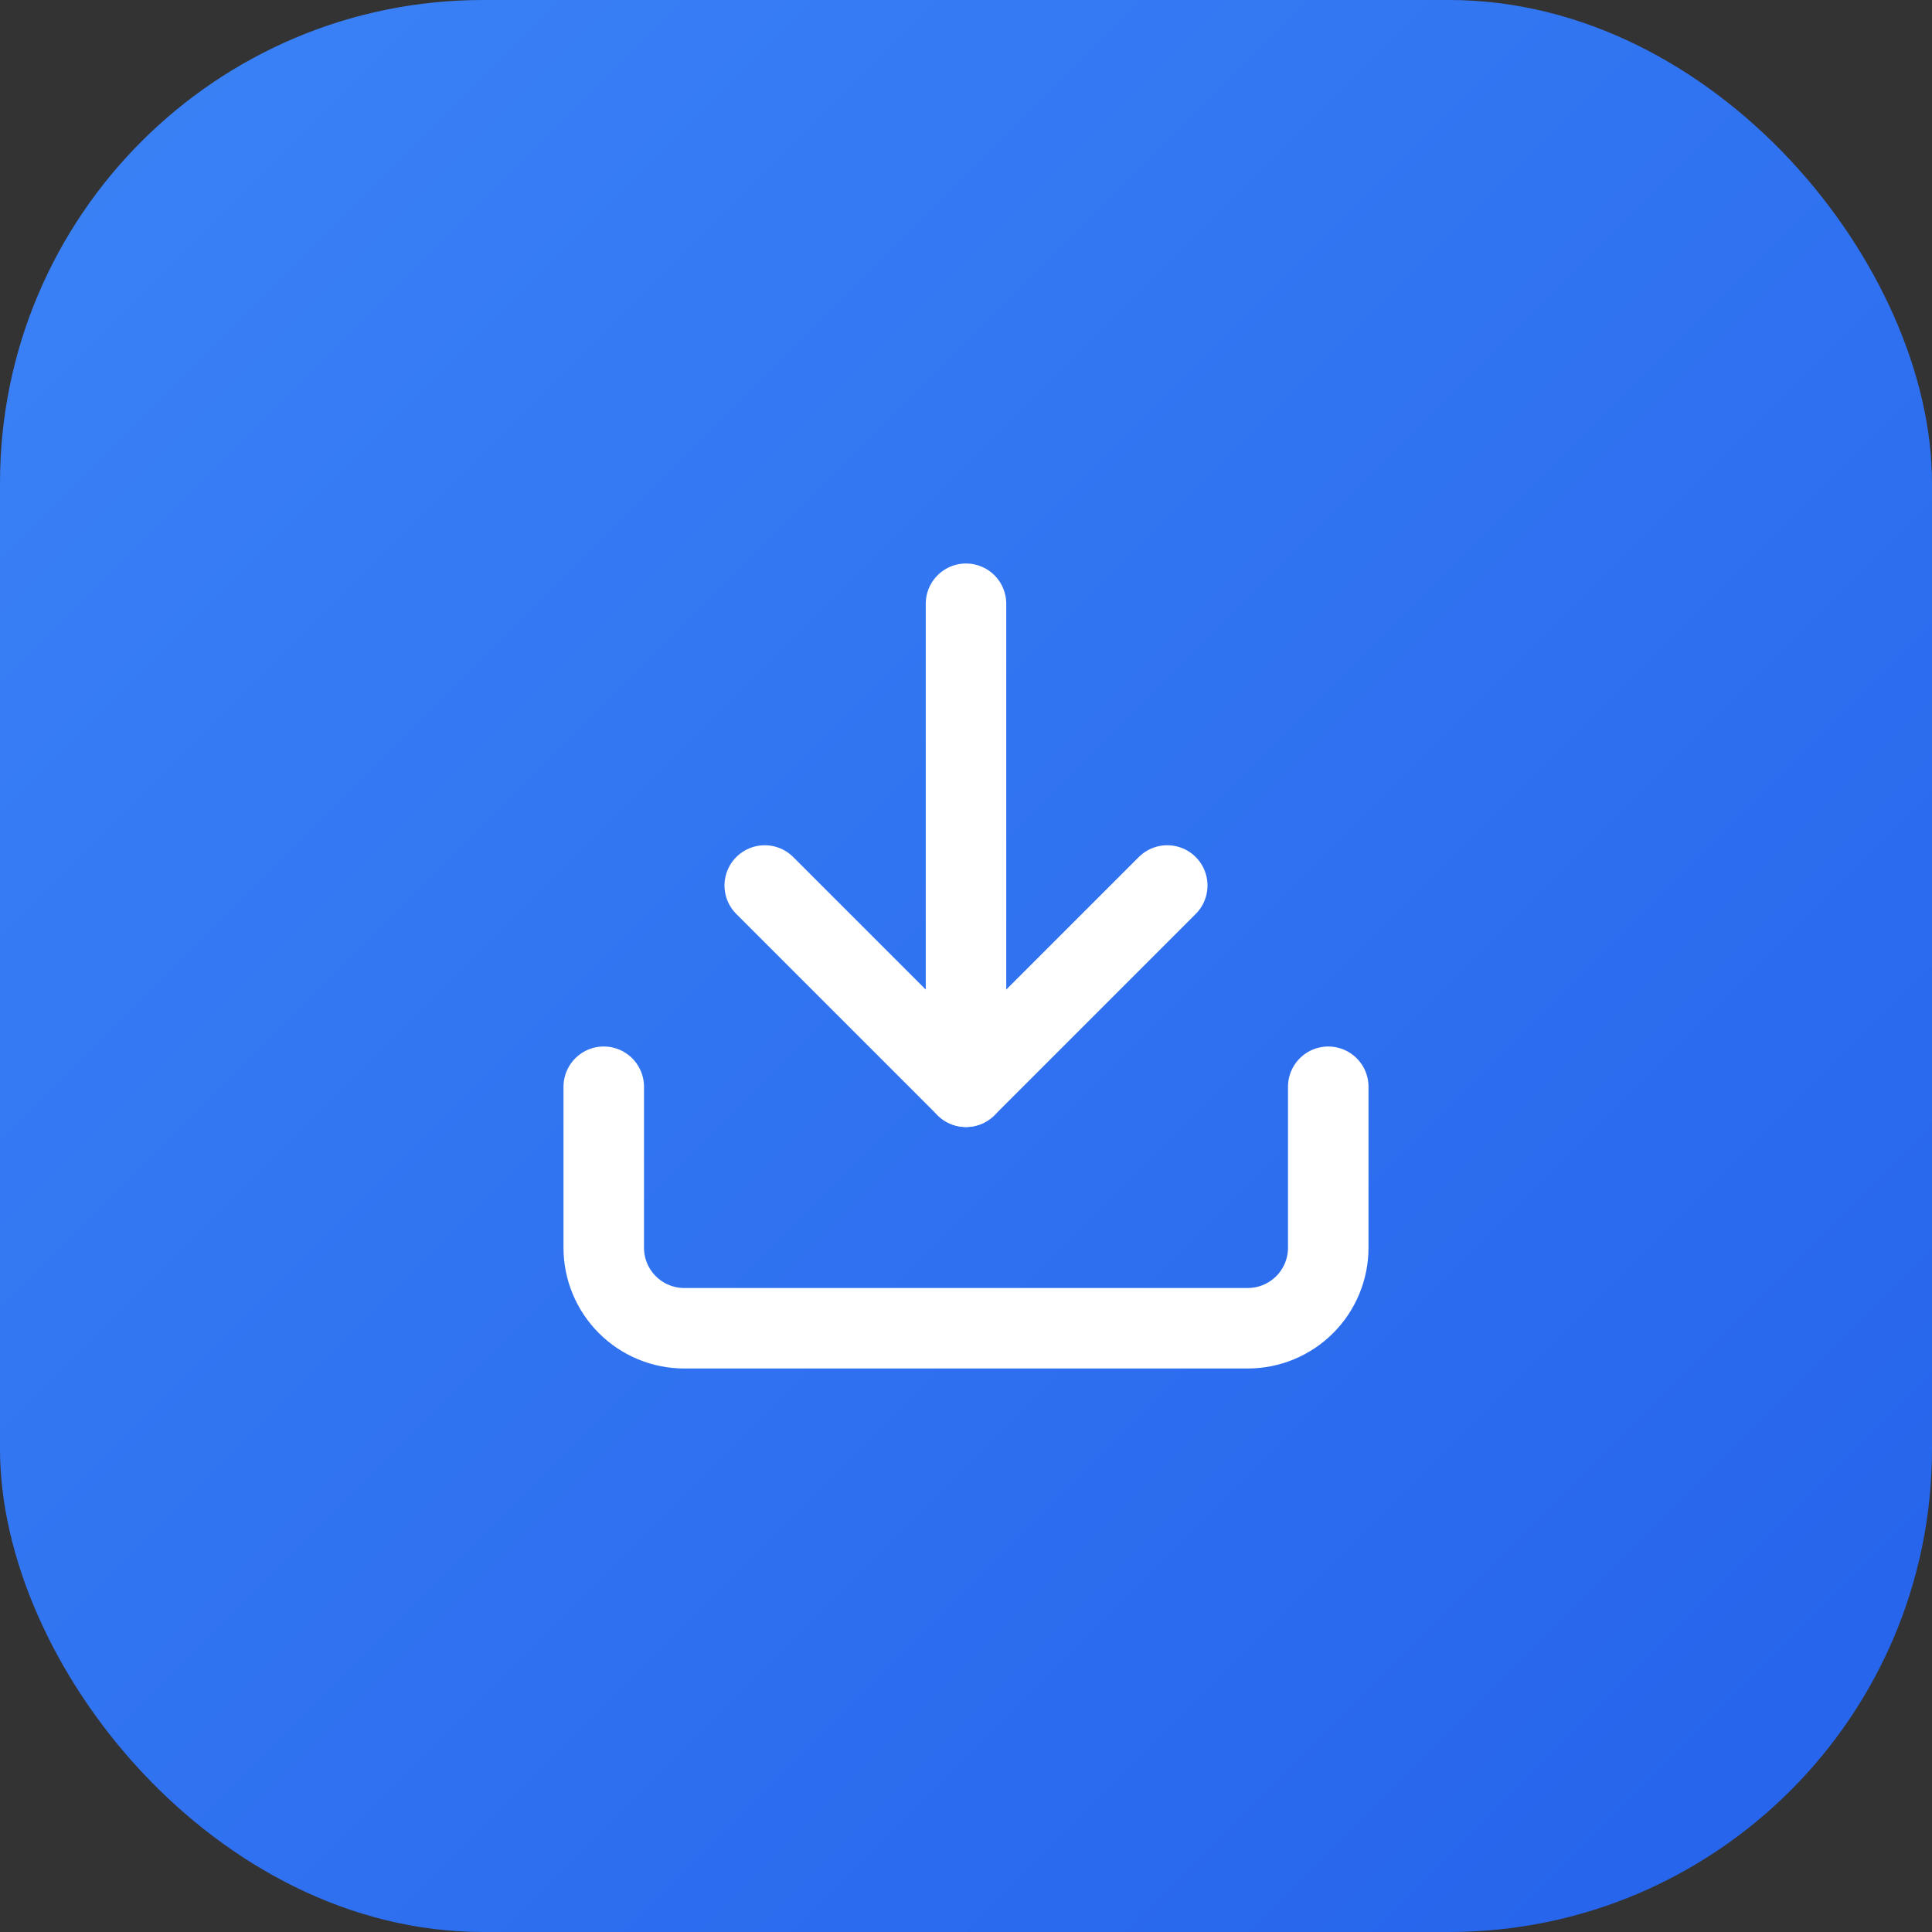
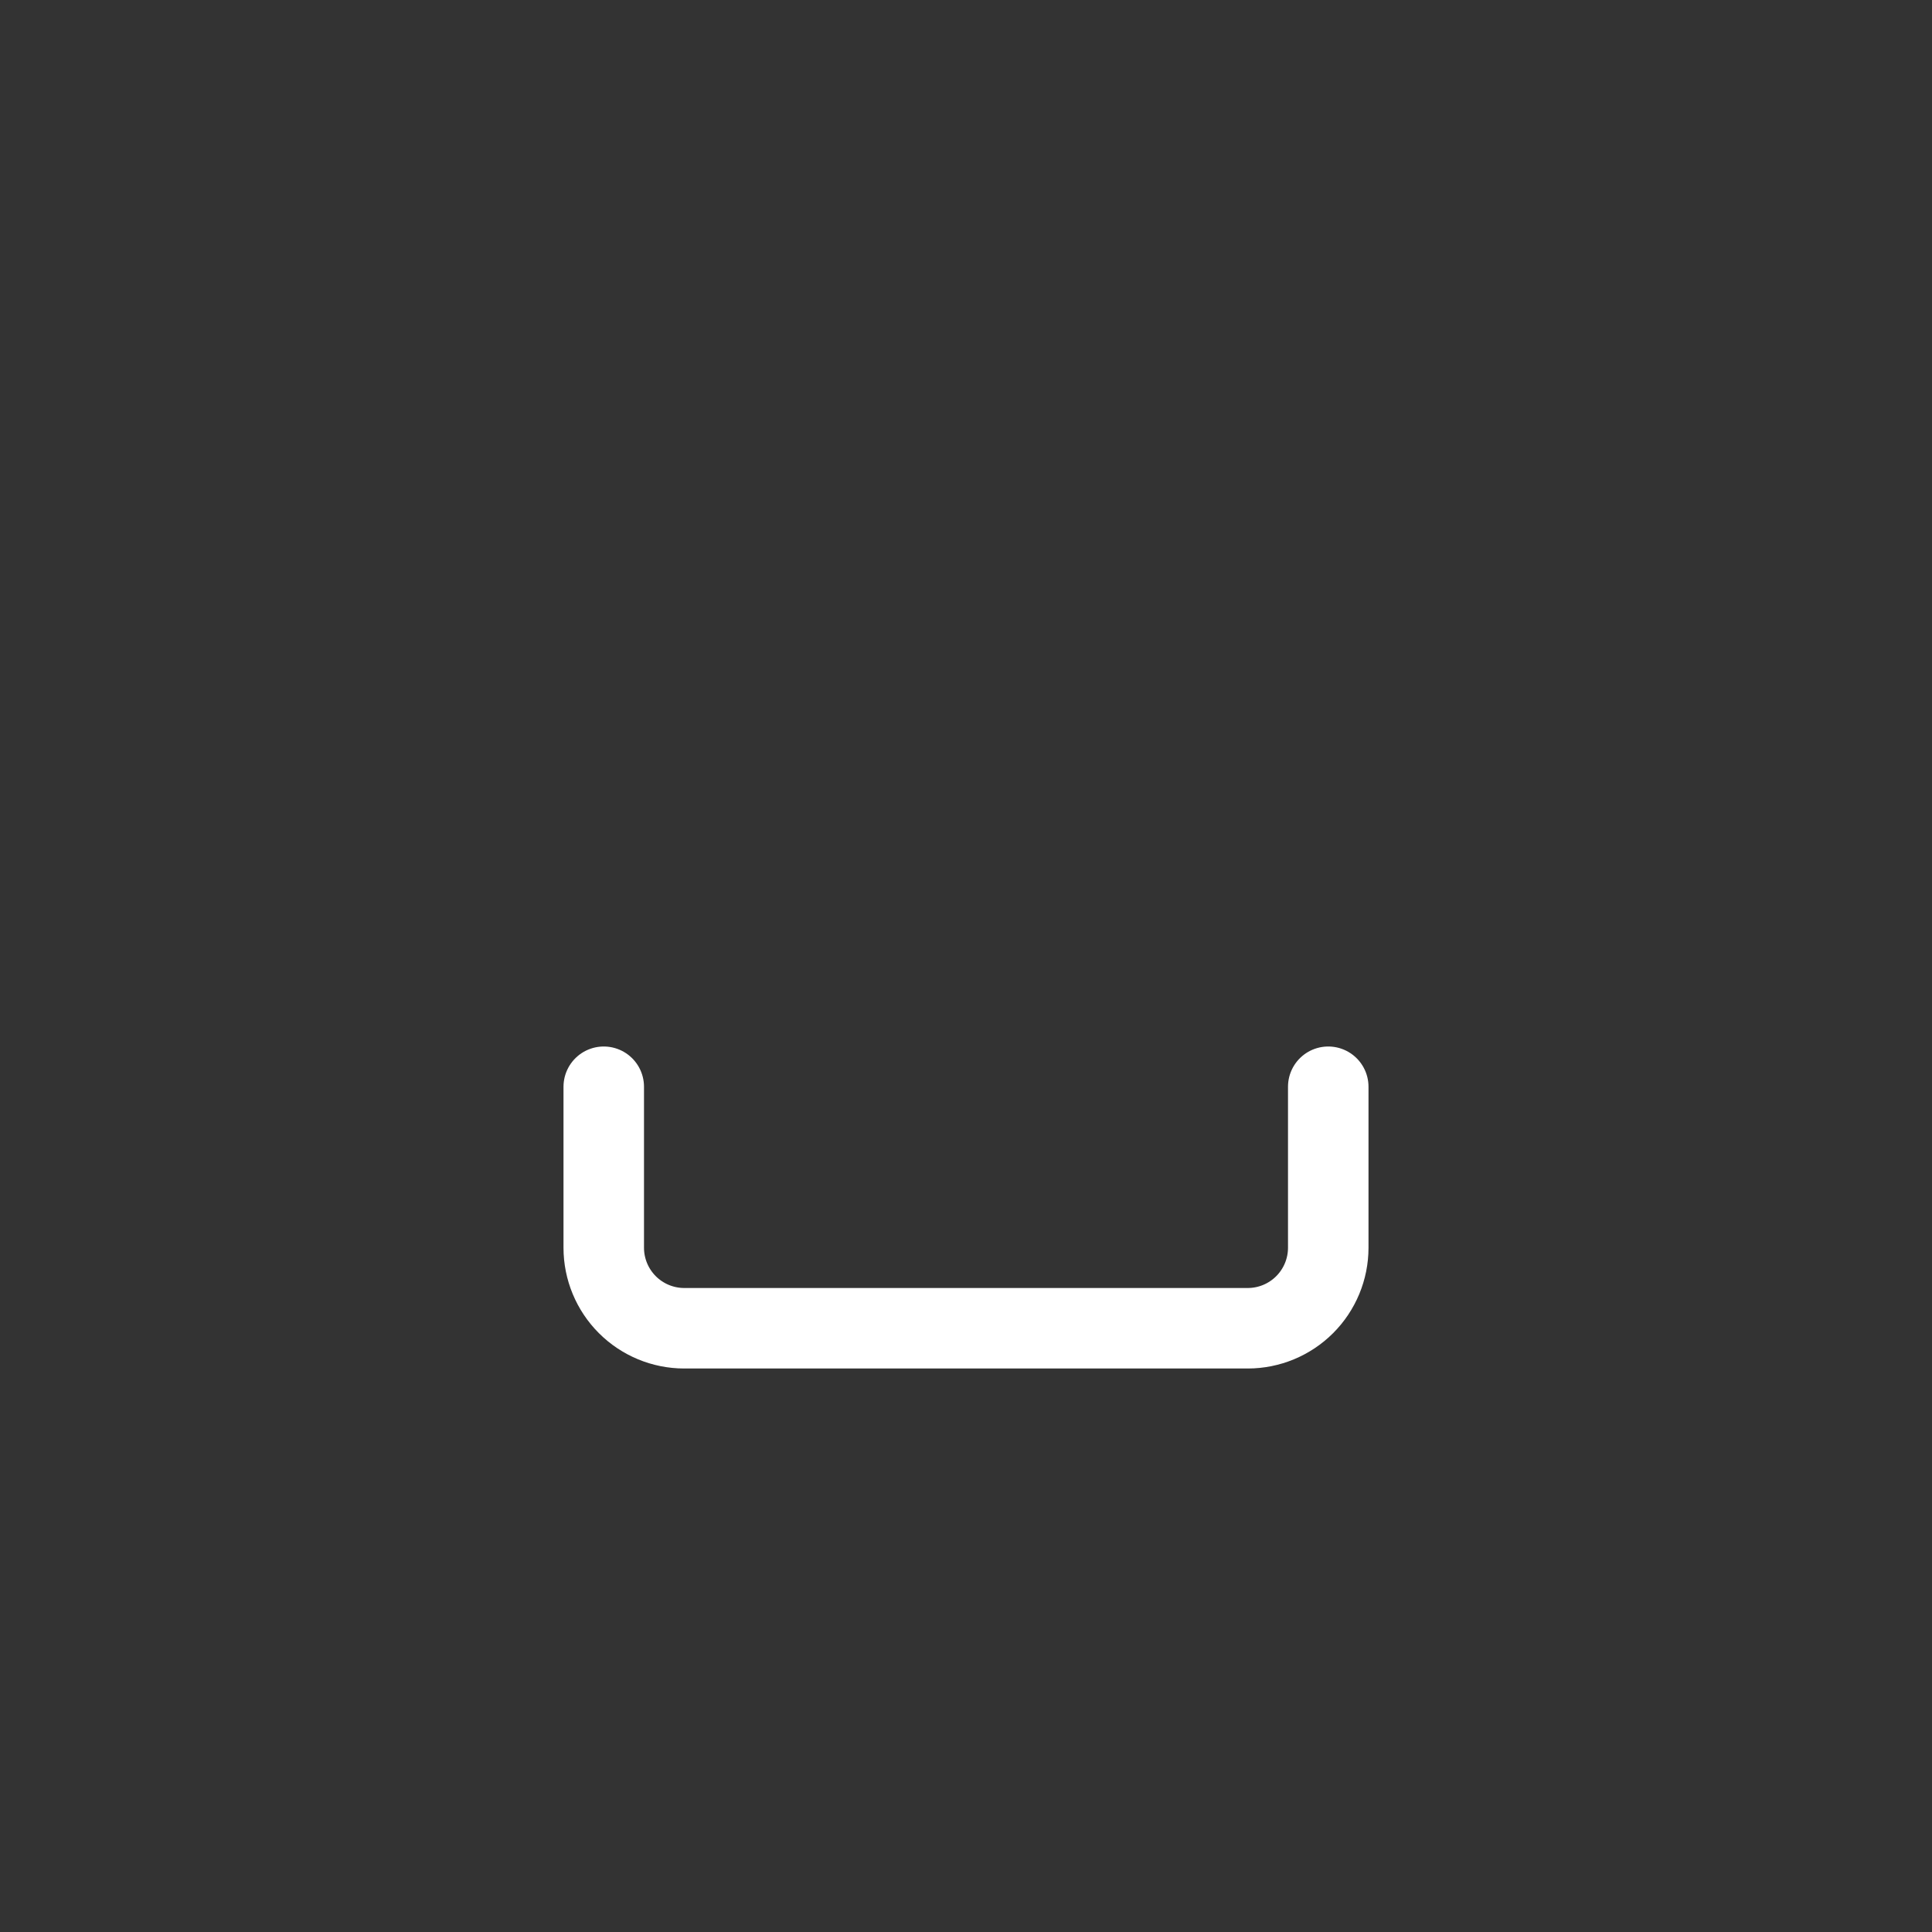
<svg xmlns="http://www.w3.org/2000/svg" width="48" height="48" viewBox="0 0 48 48" fill="none">
  <rect x="0" y="0" width="48" height="48" fill="#333333" stroke="none" />
-   <rect width="48" height="48" rx="12" fill="url(#paint0_linear_262_1396)" />
  <path d="M33 27V31C33 31.53 32.789 32.039 32.414 32.414C32.039 32.789 31.53 33 31 33H17C16.47 33 15.961 32.789 15.586 32.414C15.211 32.039 15 31.53 15 31V27" stroke="white" stroke-width="2" stroke-linecap="round" stroke-linejoin="round" />
-   <path d="M19 22L24 27L29 22" stroke="white" stroke-width="2" stroke-linecap="round" stroke-linejoin="round" />
-   <path d="M24 27V15" stroke="white" stroke-width="2" stroke-linecap="round" stroke-linejoin="round" />
  <defs>
    <linearGradient id="paint0_linear_262_1396" x1="0" y1="0" x2="48" y2="48" gradientUnits="userSpaceOnUse">
      <stop stop-color="#3B82F6" />
      <stop offset="1" stop-color="#2563EB" />
    </linearGradient>
  </defs>
</svg>